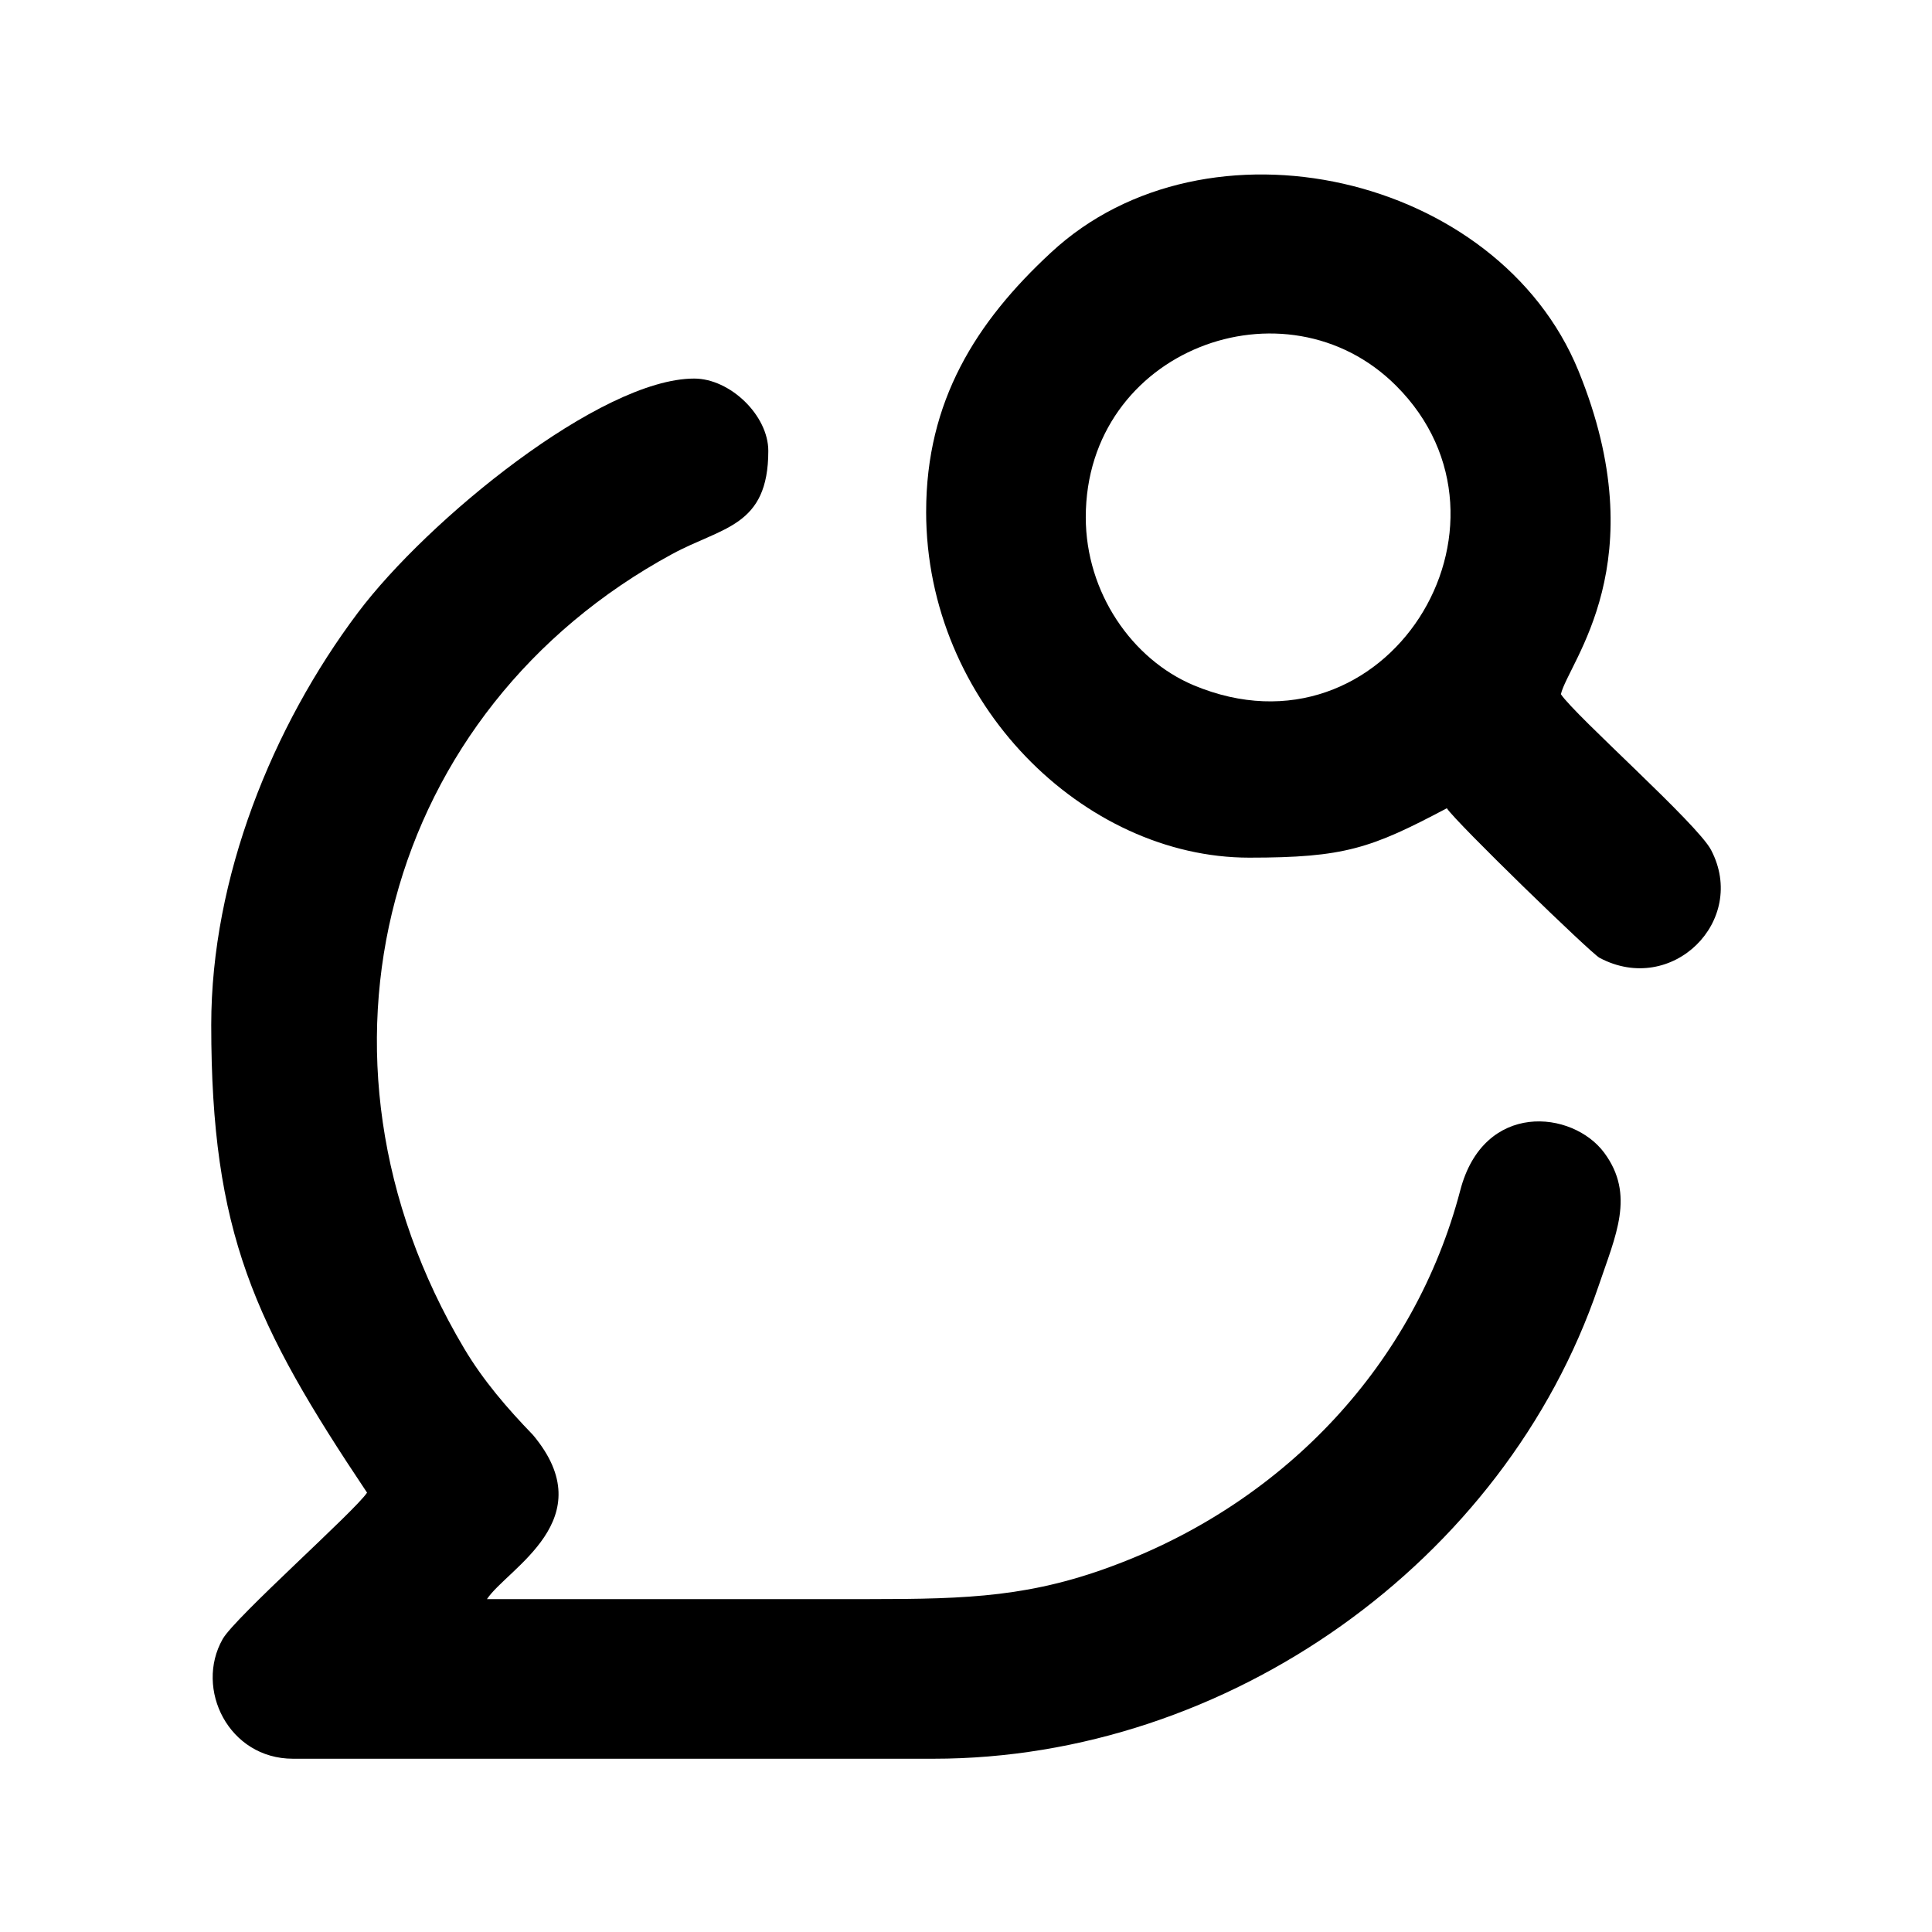
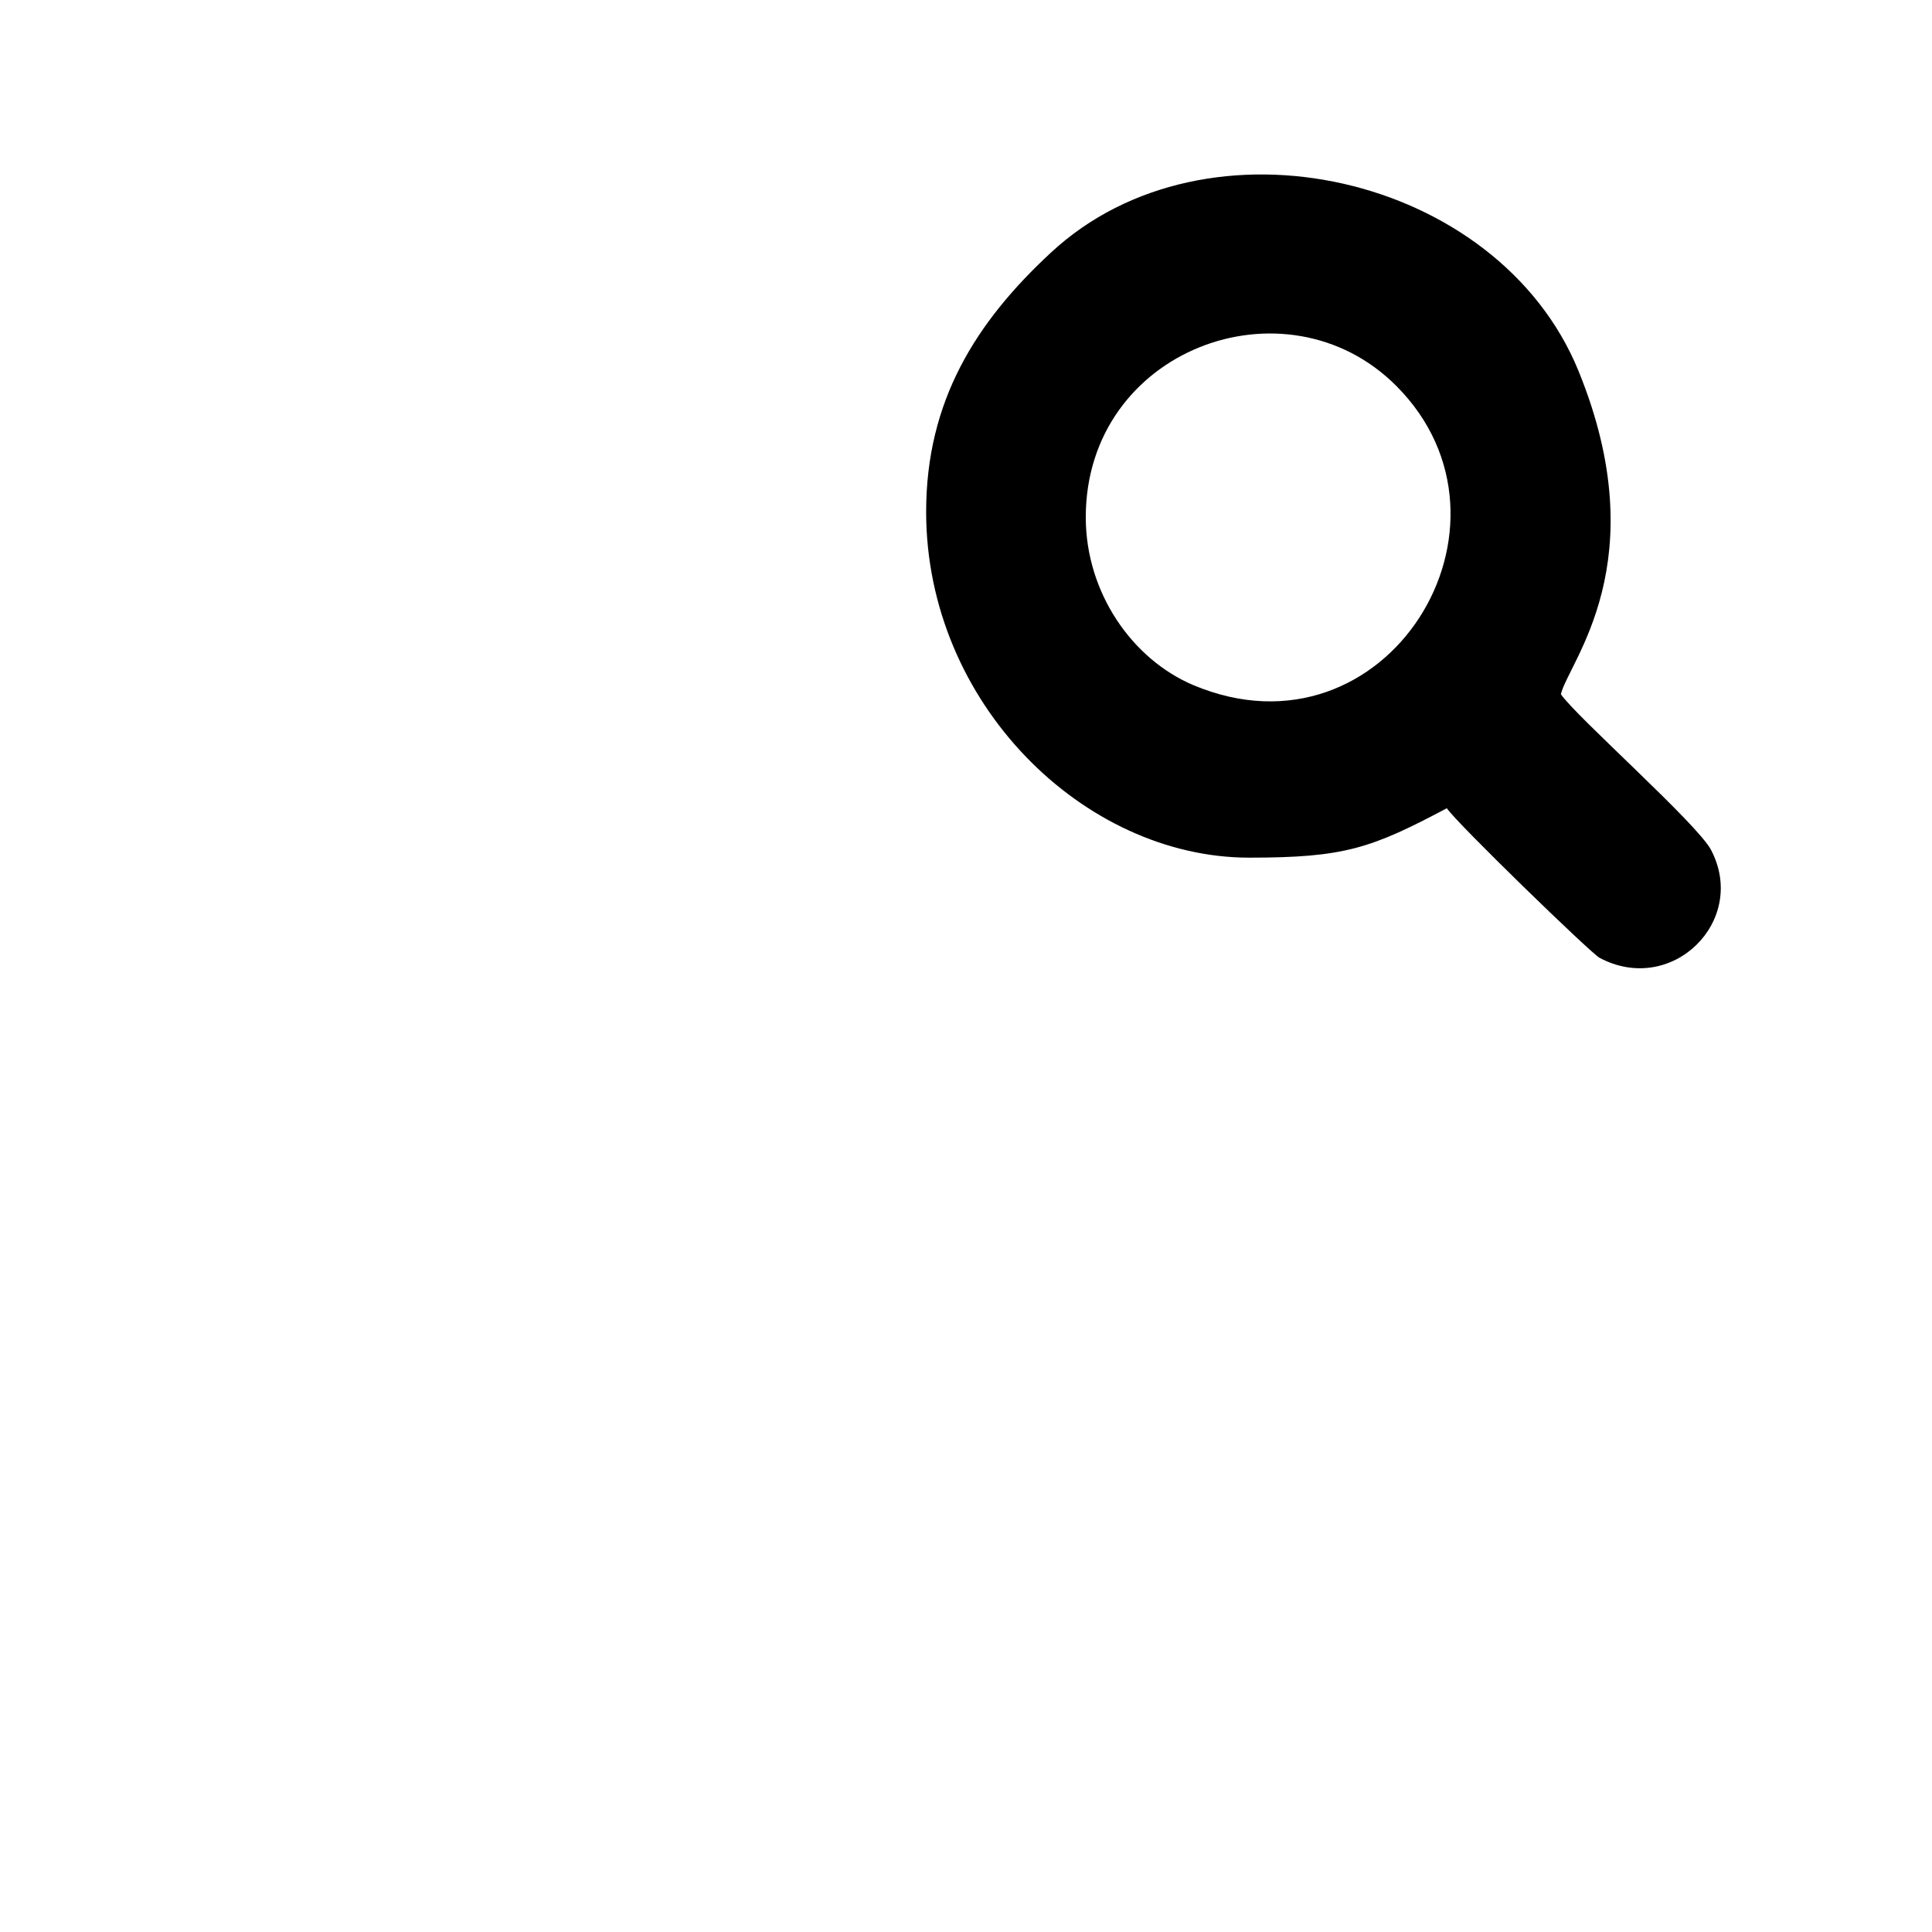
<svg xmlns="http://www.w3.org/2000/svg" fill="#000000" width="800px" height="800px" version="1.1" viewBox="144 144 512 512">
  <g fill-rule="evenodd">
-     <path d="m199.98 415.62c0 55.039 11.363 79.199 41.293 123.95-3.273 4.938-35.047 33.082-38.262 38.797-7.496 13.211 1.605 31.715 18.625 31.715h169.76c78.008 0 151.38-52.242 176.19-125.13 4.582-13.566 9.816-24.277 1.547-35.465-8.391-11.305-31.953-13.746-38.141 9.938-12.078 46.113-46.293 82.055-90.504 98.953-22.848 8.805-39.629 9.402-66.168 9.402h-101.27c5.414-8.152 30.941-21.125 12.199-43.496-6.844-7.082-13.211-14.461-18.266-22.969-46.176-77.652-20.766-169.29 55.098-210.46 13.328-7.258 25.527-7.199 25.527-27.371 0-9.402-10.117-19.16-19.637-19.16-24.754 0-70.688 37.488-89.137 62.062-22.672 30.168-38.855 70.215-38.855 109.25z" />
    <path d="m431.74 281.08c0-44.449 53.016-64.086 82.234-34.867 36.832 36.773-2.559 100.8-53.672 79.375-16.246-6.844-28.562-24.516-28.562-44.508zm-42.305-1.488c0 50.816 41.832 91.695 85.625 91.695 25.23 0 32.25-2.441 52.363-13.09 2.738 4.047 38.082 38.32 40.461 39.629 19.219 10.234 39.391-9.816 29.574-28.562-3.57-6.902-35.82-35.402-39.809-41.293 2.023-8.57 25.406-34.93 4.641-85.742-21.301-52.066-98.477-69.676-139.77-31.297-19.934 18.445-33.082 39.391-33.082 68.668z" />
  </g>
</svg>